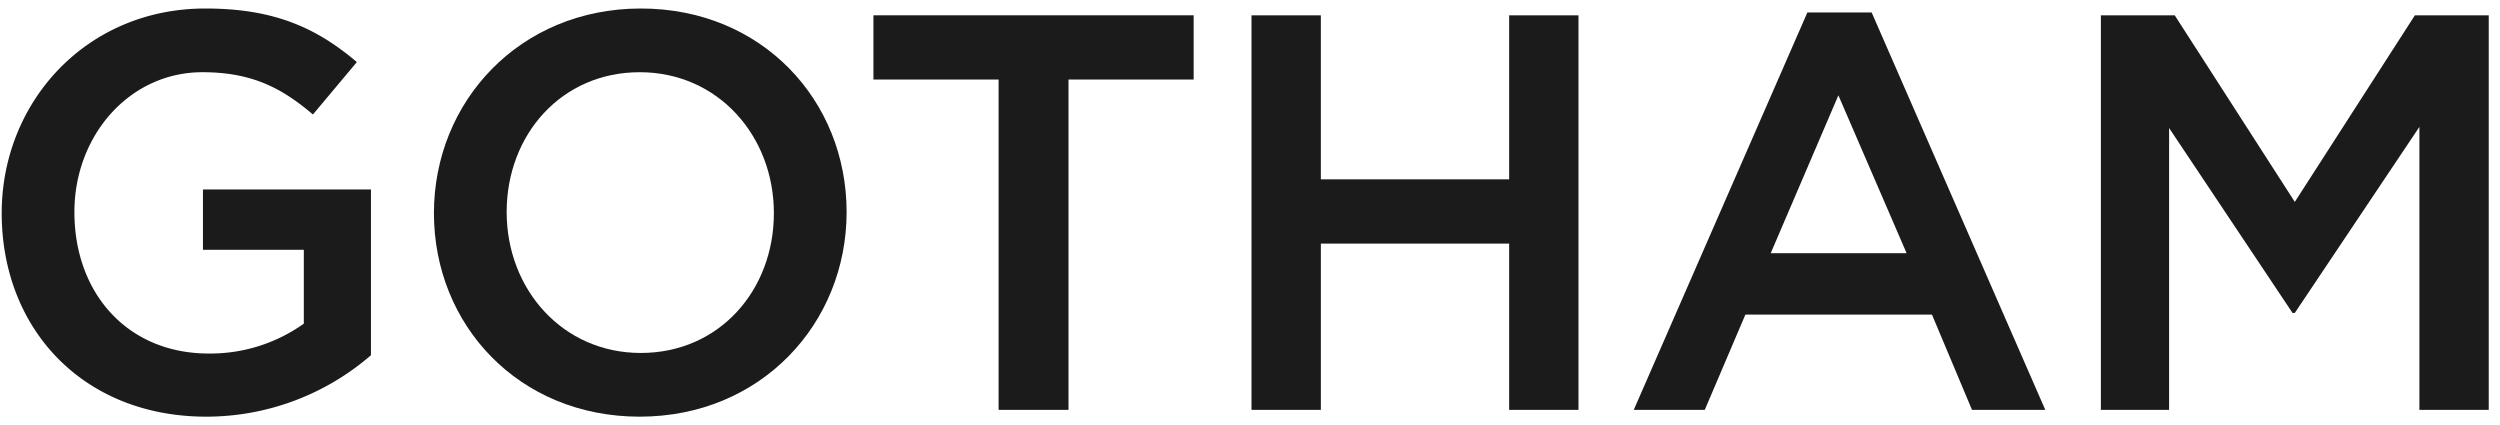
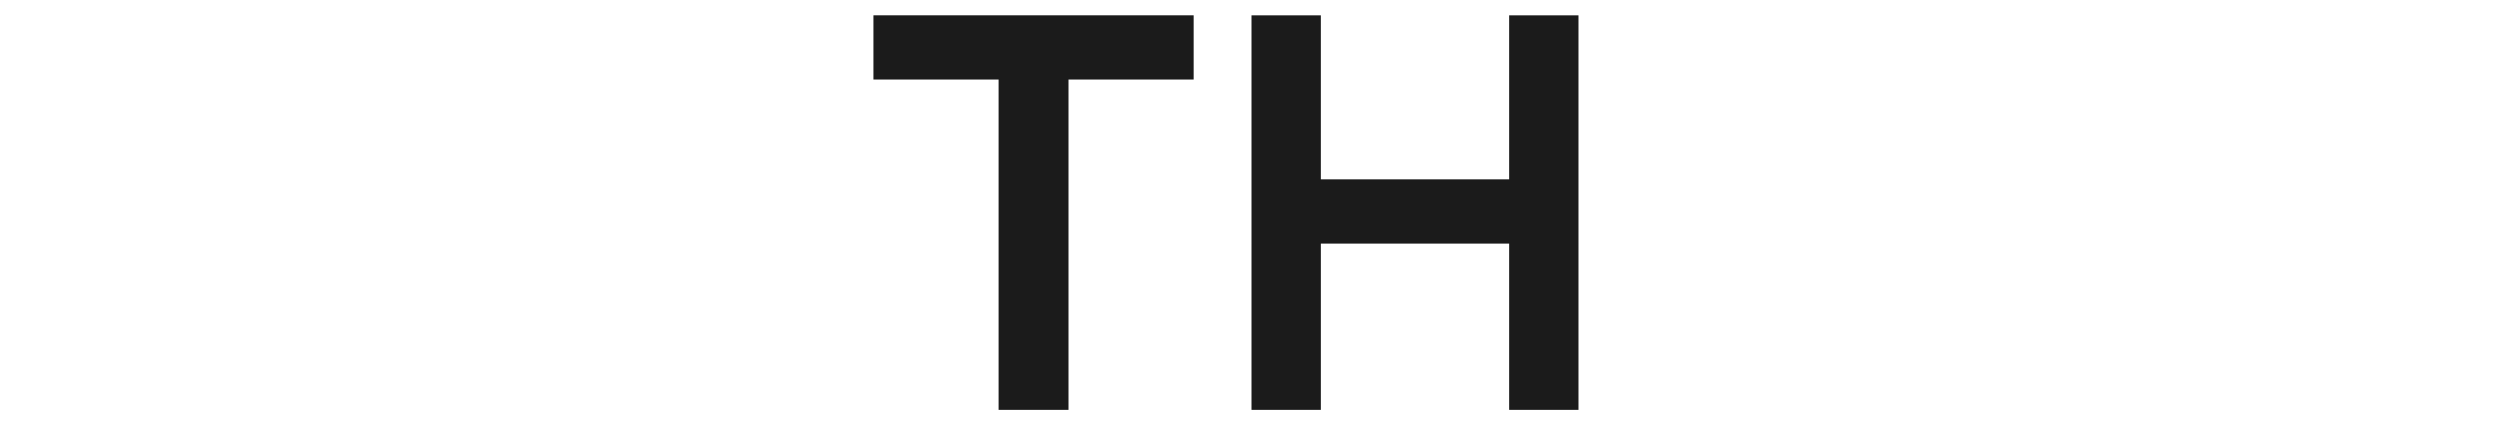
<svg xmlns="http://www.w3.org/2000/svg" width="294" height="50" viewBox="0 0 294 50">
  <title>Untitled-1</title>
-   <path d="M24.266,49C9.747,49,.2,38.657.2,25.066.2,12.006,10.144,1,24.133,1c8.089,0,13.061,2.254,17.834,6.3L36.8,13.464C33.216,10.415,29.7,8.492,23.8,8.492c-8.553,0-15.05,7.425-15.05,16.441,0,9.614,6.3,16.641,15.779,16.641a18.947,18.947,0,0,0,11.2-3.513V29.376H23.868V22.282H43.625V41.773A29.589,29.589,0,0,1,24.266,49Z" fill="#1b1b1b" />
-   <path d="M75.23,49c-14.255,0-24.2-10.807-24.2-23.934S61.108,1,75.362,1s24.2,10.807,24.2,23.933S89.483,49,75.23,49Zm0-40.508c-9.216,0-15.647,7.359-15.647,16.441s6.564,16.575,15.779,16.575,15.646-7.359,15.646-16.442S84.445,8.492,75.23,8.492Z" fill="#1b1b1b" />
  <path d="M125.656,48.2h-8.221V9.354H102.716V1.8h37.658V9.354H125.656Z" fill="#1b1b1b" />
  <path d="M155.332,28.646V48.2h-8.155V1.8h8.155V21.088h22.144V1.8h8.154V48.2h-8.154V28.646Z" fill="#1b1b1b" />
-   <path d="M240.525,48.2h-8.618L227.2,37H205.255l-4.774,11.2h-8.352L212.548,1.465h7.558ZM216.194,11.21l-7.956,18.563h15.978Z" fill="#1b1b1b" />
-   <path d="M269.869,36.8H269.6L255.085,15.055V48.2h-8.022V1.8h8.685l14.121,21.945L283.99,1.8h8.685V48.2h-8.154V14.923Z" fill="#1b1b1b" />
</svg>